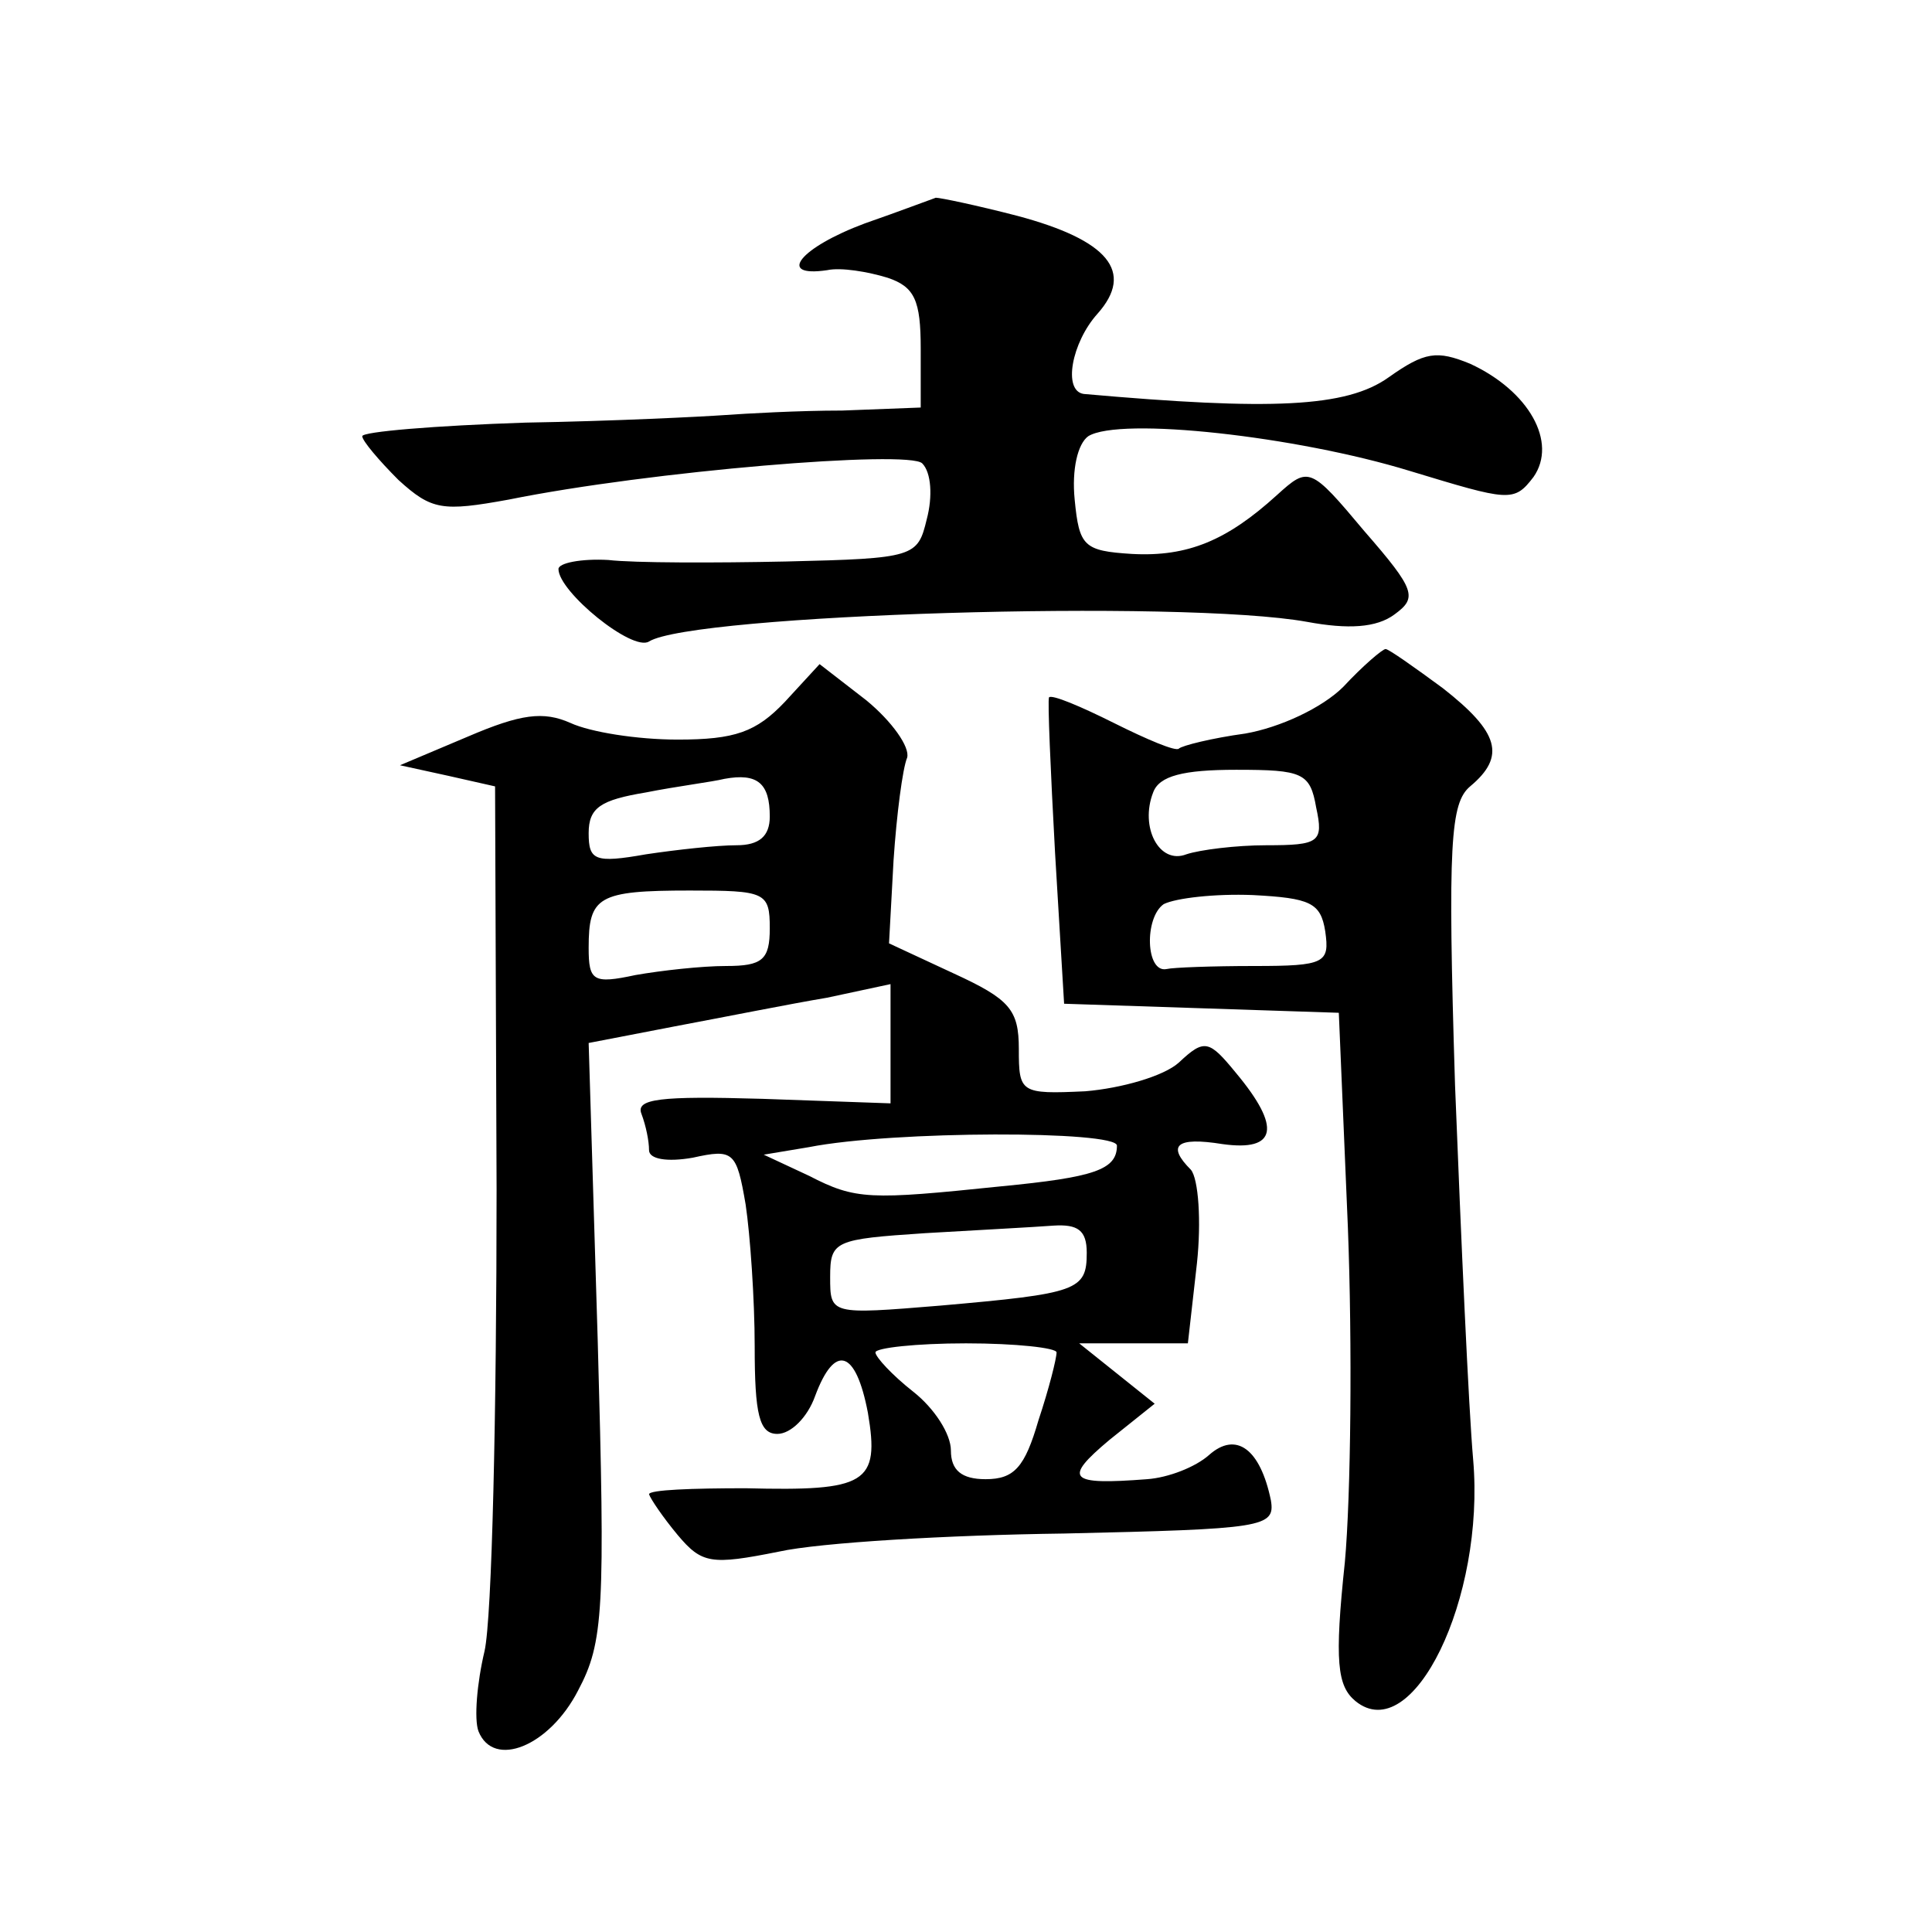
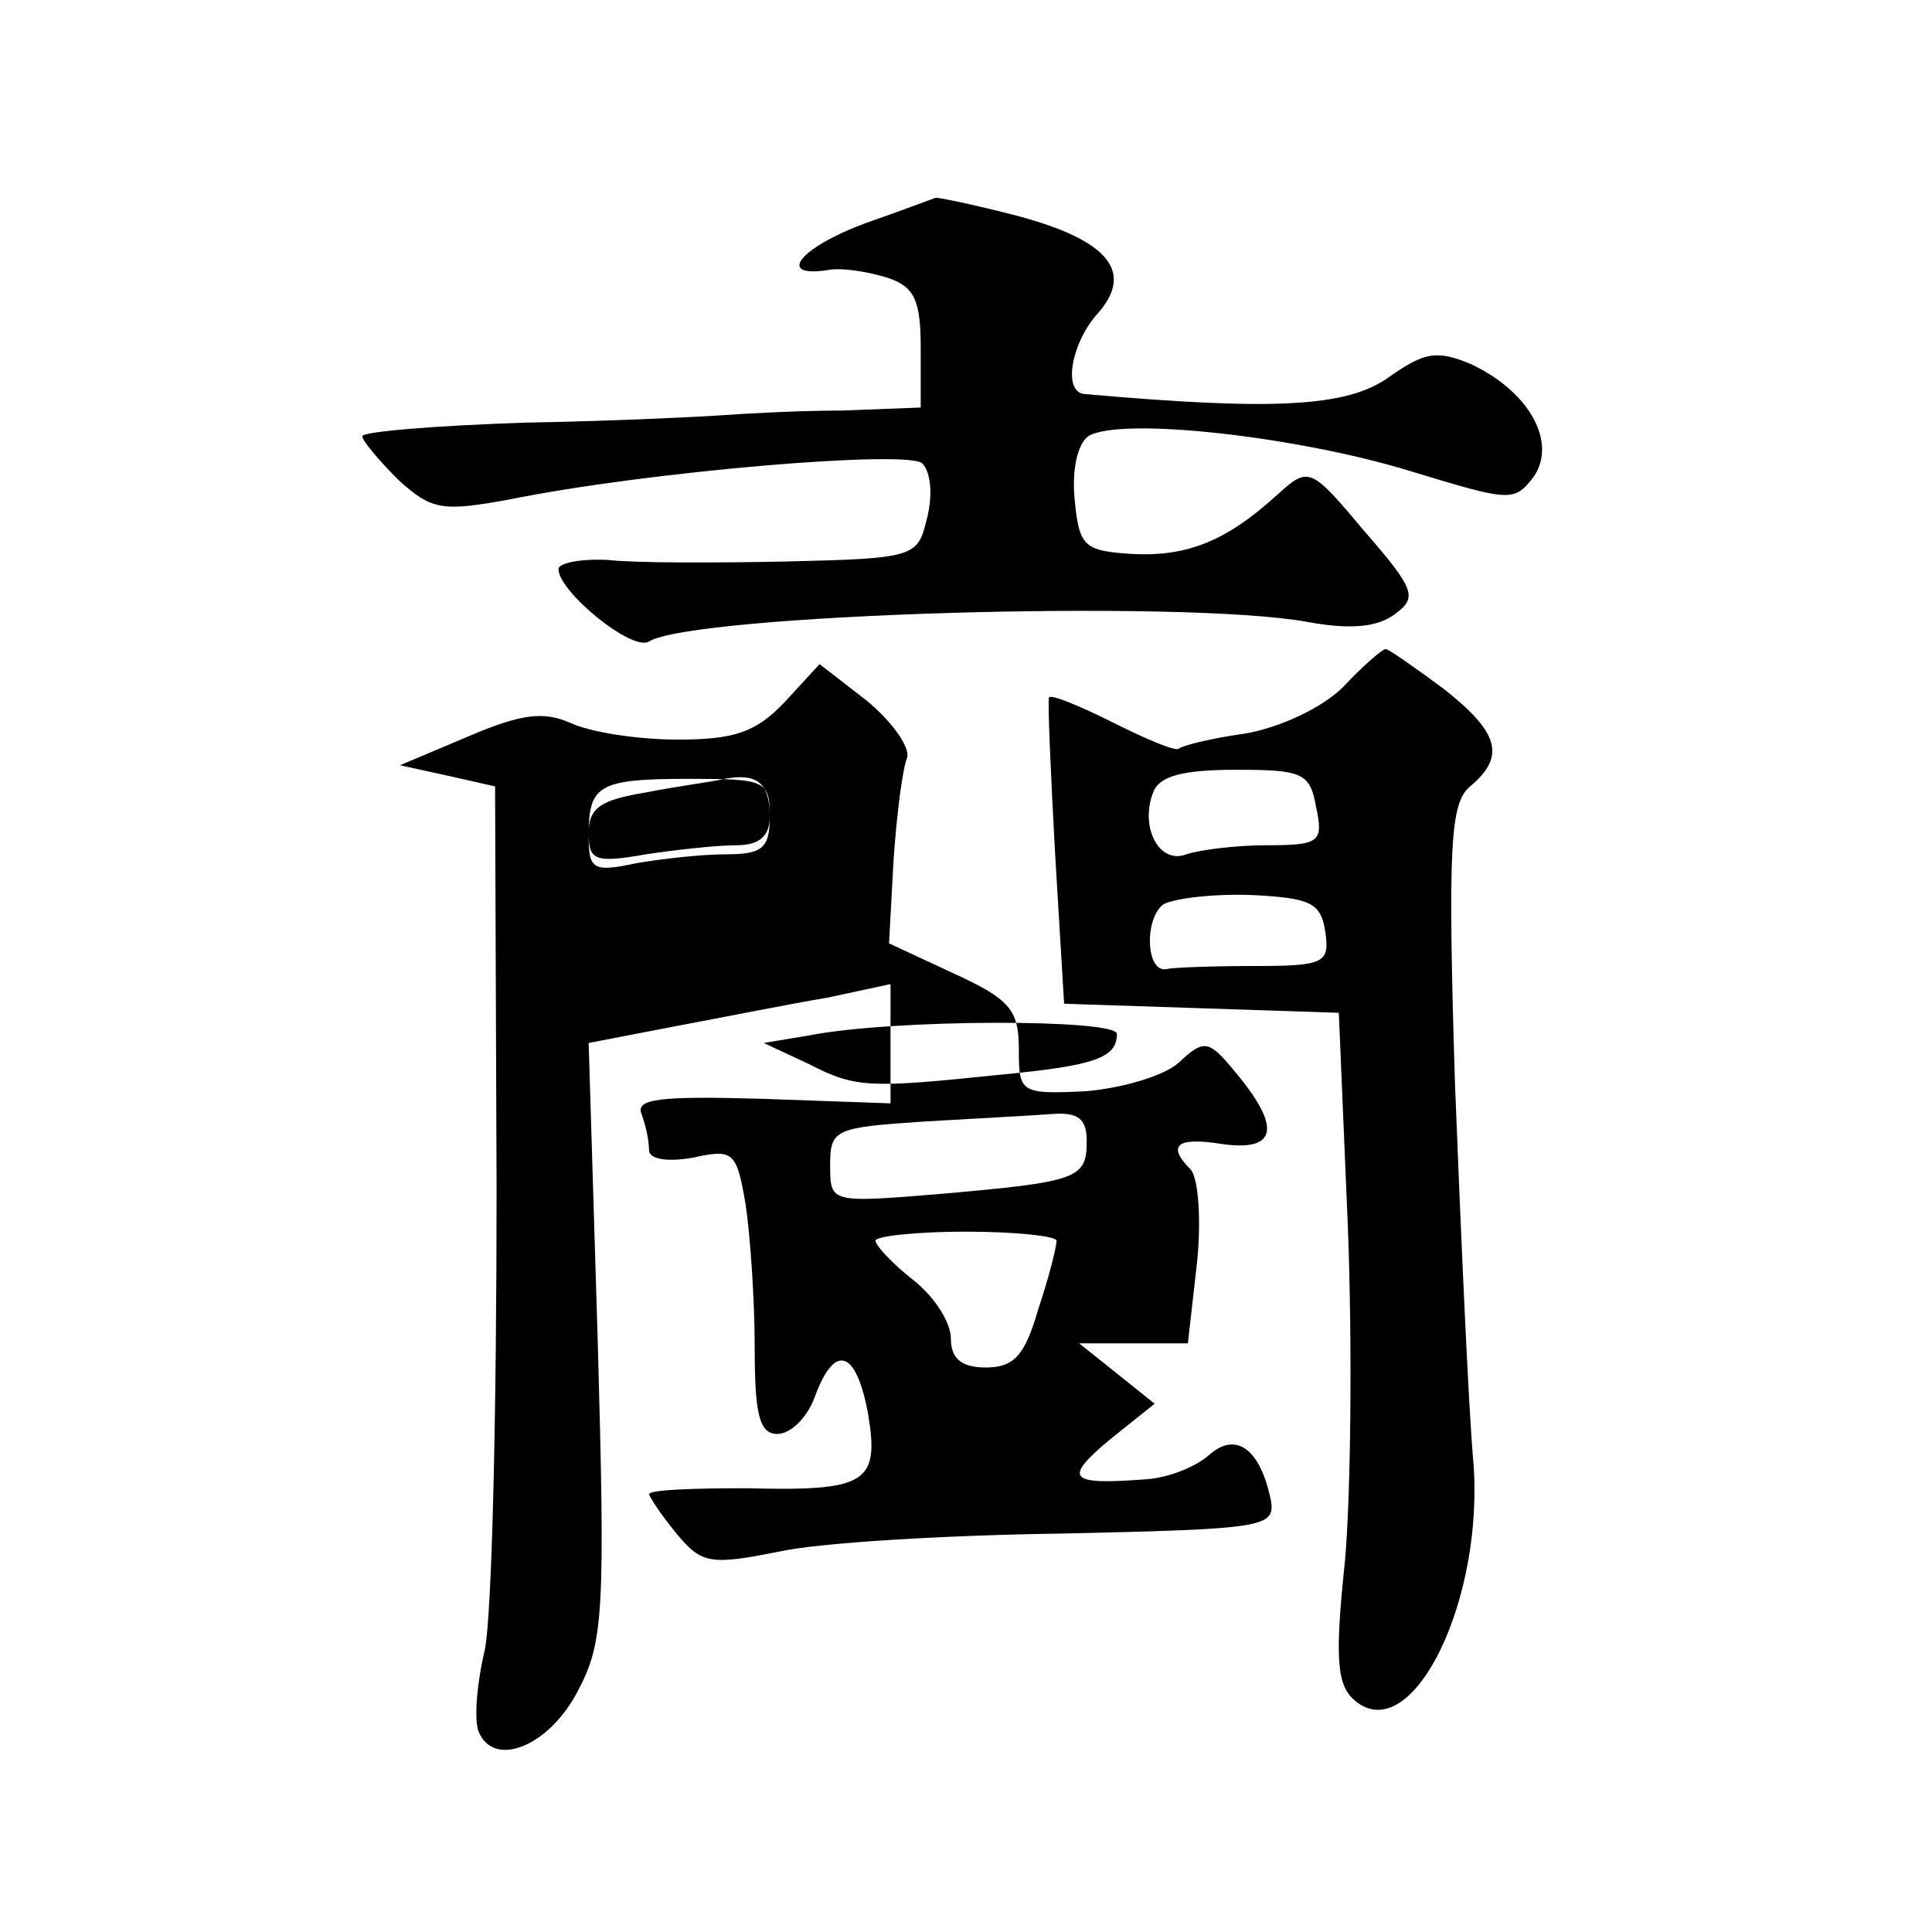
<svg xmlns="http://www.w3.org/2000/svg" version="1.0" width="128pt" height="128pt" viewBox="0 0 128 128" preserveAspectRatio="xMidYMid meet">
  <g transform="translate(0,128) scale(0.1,-0.1)" fill="#0" stroke="none">
-     <path d="M573 1132 c-43 -16 -59 -36 -25 -31 9 2 27 -1 40 -5 18 -6 22 -15 22 -47 l0 -39 -52 -2 c-29 0 -64 -2 -78 -3 -14 -1 -73 -4 -132 -5 -60 -2 -108 -6 -108 -9 0 -3 11 -16 24 -29 22 -20 29 -21 73 -13 94 19 265 33 274 24 6 -6 7 -22 3 -37 -6 -25 -8 -26 -93 -28 -47 -1 -101 -1 -118 1 -18 1 -33 -2 -33 -6 0 -15 49 -55 60 -48 29 18 353 28 436 13 27 -5 46 -4 58 5 15 11 14 16 -20 55 -36 43 -37 43 -58 24 -33 -30 -59 -41 -96 -39 -32 2 -35 5 -38 36 -2 20 2 37 9 42 21 13 138 0 213 -23 66 -20 69 -21 82 -4 16 23 -3 57 -42 75 -22 9 -30 8 -54 -9 -28 -20 -78 -22 -202 -11 -14 2 -8 34 9 53 25 28 7 49 -53 65 -27 7 -51 12 -54 12 -3 -1 -24 -9 -47 -17z M890 825 c-14 -14 -42 -27 -65 -31 -22 -3 -42 -8 -44 -10 -2 -2 -21 6 -43 17 -22 11 -41 19 -43 17 -1 -2 1 -48 4 -103 l6 -100 91 -3 91 -3 6 -142 c3 -78 2 -178 -2 -222 -7 -66 -5 -82 7 -92 38 -31 86 68 78 160 -3 34 -8 146 -12 248 -5 161 -3 187 10 198 24 20 19 36 -18 65 -19 14 -36 26 -38 26 -2 0 -15 -11 -28 -25z m-18 -80 c5 -23 2 -25 -33 -25 -20 0 -44 -3 -53 -6 -18 -7 -31 18 -22 41 4 11 20 15 55 15 44 0 49 -2 53 -25z m6 -82 c3 -21 0 -23 -47 -23 -28 0 -54 -1 -58 -2 -14 -3 -15 34 -2 43 8 4 34 7 59 6 38 -2 45 -5 48 -24z M520 815 c-19 -20 -33 -25 -71 -25 -27 0 -58 5 -71 11 -18 8 -33 6 -68 -9 l-45 -19 32 -7 31 -7 1 -267 c0 -147 -3 -284 -8 -306 -5 -21 -7 -45 -4 -53 10 -25 47 -10 66 27 17 32 18 53 13 232 l-6 197 57 11 c32 6 77 15 101 19 l42 9 0 -40 0 -39 -85 3 c-68 2 -84 0 -80 -10 3 -8 5 -18 5 -24 0 -6 12 -8 29 -5 27 6 29 4 35 -31 3 -20 6 -63 6 -94 0 -45 3 -58 15 -58 9 0 20 11 25 25 13 35 27 31 35 -11 8 -47 -1 -52 -81 -50 -35 0 -64 -1 -64 -4 1 -3 9 -15 19 -27 16 -19 22 -20 67 -11 27 6 112 11 189 12 132 3 140 4 137 22 -7 34 -23 46 -41 30 -9 -8 -27 -15 -41 -16 -52 -4 -56 0 -25 26 l30 24 -25 20 -25 20 36 0 36 0 6 53 c3 28 1 56 -4 62 -16 16 -10 22 21 17 36 -5 39 11 9 47 -18 22 -21 23 -38 7 -10 -9 -38 -17 -62 -19 -43 -2 -44 -1 -44 28 0 26 -6 33 -43 50 l-43 20 3 55 c2 30 6 61 9 68 2 7 -10 24 -27 38 l-31 24 -23 -25z m-10 -76 c0 -13 -7 -19 -22 -19 -13 0 -40 -3 -60 -6 -34 -6 -38 -4 -38 14 0 17 8 22 38 27 20 4 44 7 52 9 22 4 30 -3 30 -25z m0 -74 c0 -21 -5 -25 -29 -25 -16 0 -43 -3 -60 -6 -28 -6 -31 -4 -31 18 0 34 6 38 67 38 50 0 53 -1 53 -25z m230 -144 c0 -16 -15 -21 -77 -27 -87 -9 -96 -9 -127 7 l-30 14 30 5 c56 11 204 11 204 1z m-20 -71 c0 -25 -6 -27 -97 -35 -73 -6 -73 -6 -73 19 0 24 3 25 63 29 34 2 72 4 85 5 16 1 22 -3 22 -18z m-20 -66 c0 -4 -5 -24 -12 -45 -9 -31 -16 -39 -35 -39 -16 0 -23 6 -23 19 0 11 -11 28 -25 39 -14 11 -25 23 -25 26 0 3 27 6 60 6 33 0 60 -3 60 -6z" />
+     <path d="M573 1132 c-43 -16 -59 -36 -25 -31 9 2 27 -1 40 -5 18 -6 22 -15 22 -47 l0 -39 -52 -2 c-29 0 -64 -2 -78 -3 -14 -1 -73 -4 -132 -5 -60 -2 -108 -6 -108 -9 0 -3 11 -16 24 -29 22 -20 29 -21 73 -13 94 19 265 33 274 24 6 -6 7 -22 3 -37 -6 -25 -8 -26 -93 -28 -47 -1 -101 -1 -118 1 -18 1 -33 -2 -33 -6 0 -15 49 -55 60 -48 29 18 353 28 436 13 27 -5 46 -4 58 5 15 11 14 16 -20 55 -36 43 -37 43 -58 24 -33 -30 -59 -41 -96 -39 -32 2 -35 5 -38 36 -2 20 2 37 9 42 21 13 138 0 213 -23 66 -20 69 -21 82 -4 16 23 -3 57 -42 75 -22 9 -30 8 -54 -9 -28 -20 -78 -22 -202 -11 -14 2 -8 34 9 53 25 28 7 49 -53 65 -27 7 -51 12 -54 12 -3 -1 -24 -9 -47 -17z M890 825 c-14 -14 -42 -27 -65 -31 -22 -3 -42 -8 -44 -10 -2 -2 -21 6 -43 17 -22 11 -41 19 -43 17 -1 -2 1 -48 4 -103 l6 -100 91 -3 91 -3 6 -142 c3 -78 2 -178 -2 -222 -7 -66 -5 -82 7 -92 38 -31 86 68 78 160 -3 34 -8 146 -12 248 -5 161 -3 187 10 198 24 20 19 36 -18 65 -19 14 -36 26 -38 26 -2 0 -15 -11 -28 -25z m-18 -80 c5 -23 2 -25 -33 -25 -20 0 -44 -3 -53 -6 -18 -7 -31 18 -22 41 4 11 20 15 55 15 44 0 49 -2 53 -25z m6 -82 c3 -21 0 -23 -47 -23 -28 0 -54 -1 -58 -2 -14 -3 -15 34 -2 43 8 4 34 7 59 6 38 -2 45 -5 48 -24z M520 815 c-19 -20 -33 -25 -71 -25 -27 0 -58 5 -71 11 -18 8 -33 6 -68 -9 l-45 -19 32 -7 31 -7 1 -267 c0 -147 -3 -284 -8 -306 -5 -21 -7 -45 -4 -53 10 -25 47 -10 66 27 17 32 18 53 13 232 l-6 197 57 11 c32 6 77 15 101 19 l42 9 0 -40 0 -39 -85 3 c-68 2 -84 0 -80 -10 3 -8 5 -18 5 -24 0 -6 12 -8 29 -5 27 6 29 4 35 -31 3 -20 6 -63 6 -94 0 -45 3 -58 15 -58 9 0 20 11 25 25 13 35 27 31 35 -11 8 -47 -1 -52 -81 -50 -35 0 -64 -1 -64 -4 1 -3 9 -15 19 -27 16 -19 22 -20 67 -11 27 6 112 11 189 12 132 3 140 4 137 22 -7 34 -23 46 -41 30 -9 -8 -27 -15 -41 -16 -52 -4 -56 0 -25 26 l30 24 -25 20 -25 20 36 0 36 0 6 53 c3 28 1 56 -4 62 -16 16 -10 22 21 17 36 -5 39 11 9 47 -18 22 -21 23 -38 7 -10 -9 -38 -17 -62 -19 -43 -2 -44 -1 -44 28 0 26 -6 33 -43 50 l-43 20 3 55 c2 30 6 61 9 68 2 7 -10 24 -27 38 l-31 24 -23 -25z m-10 -76 c0 -13 -7 -19 -22 -19 -13 0 -40 -3 -60 -6 -34 -6 -38 -4 -38 14 0 17 8 22 38 27 20 4 44 7 52 9 22 4 30 -3 30 -25z c0 -21 -5 -25 -29 -25 -16 0 -43 -3 -60 -6 -28 -6 -31 -4 -31 18 0 34 6 38 67 38 50 0 53 -1 53 -25z m230 -144 c0 -16 -15 -21 -77 -27 -87 -9 -96 -9 -127 7 l-30 14 30 5 c56 11 204 11 204 1z m-20 -71 c0 -25 -6 -27 -97 -35 -73 -6 -73 -6 -73 19 0 24 3 25 63 29 34 2 72 4 85 5 16 1 22 -3 22 -18z m-20 -66 c0 -4 -5 -24 -12 -45 -9 -31 -16 -39 -35 -39 -16 0 -23 6 -23 19 0 11 -11 28 -25 39 -14 11 -25 23 -25 26 0 3 27 6 60 6 33 0 60 -3 60 -6z" />
  </g>
</svg>